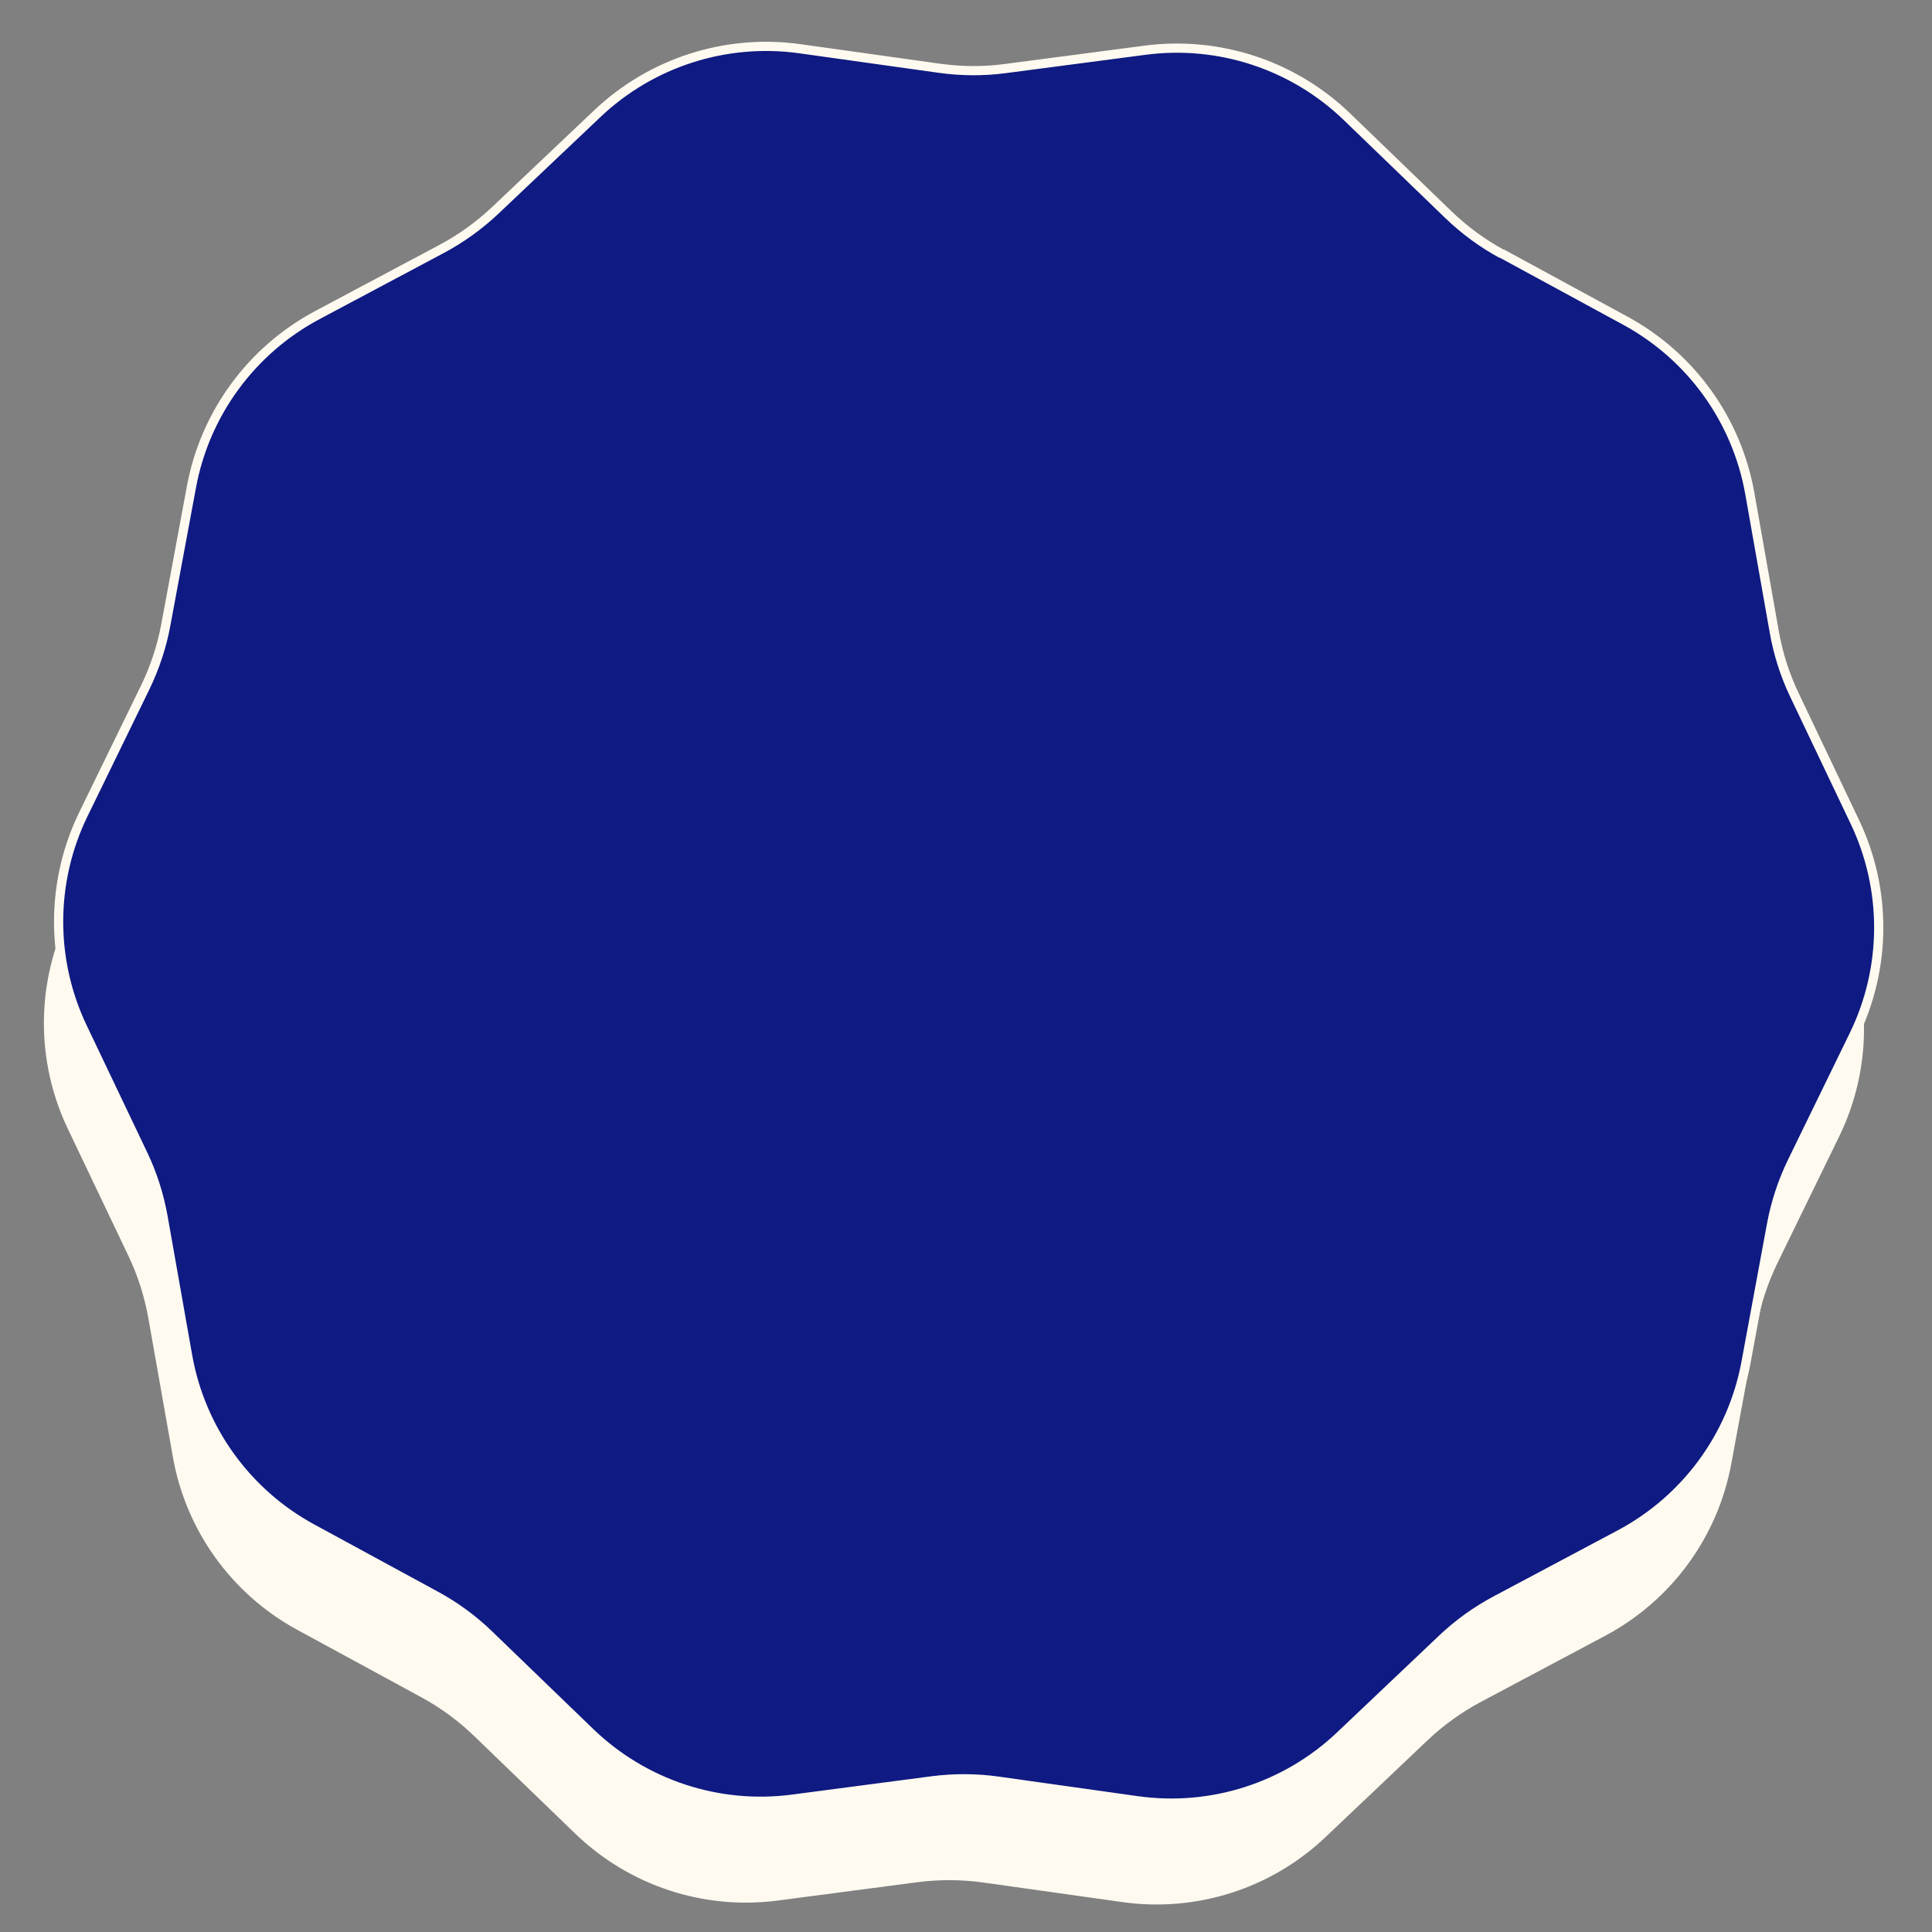
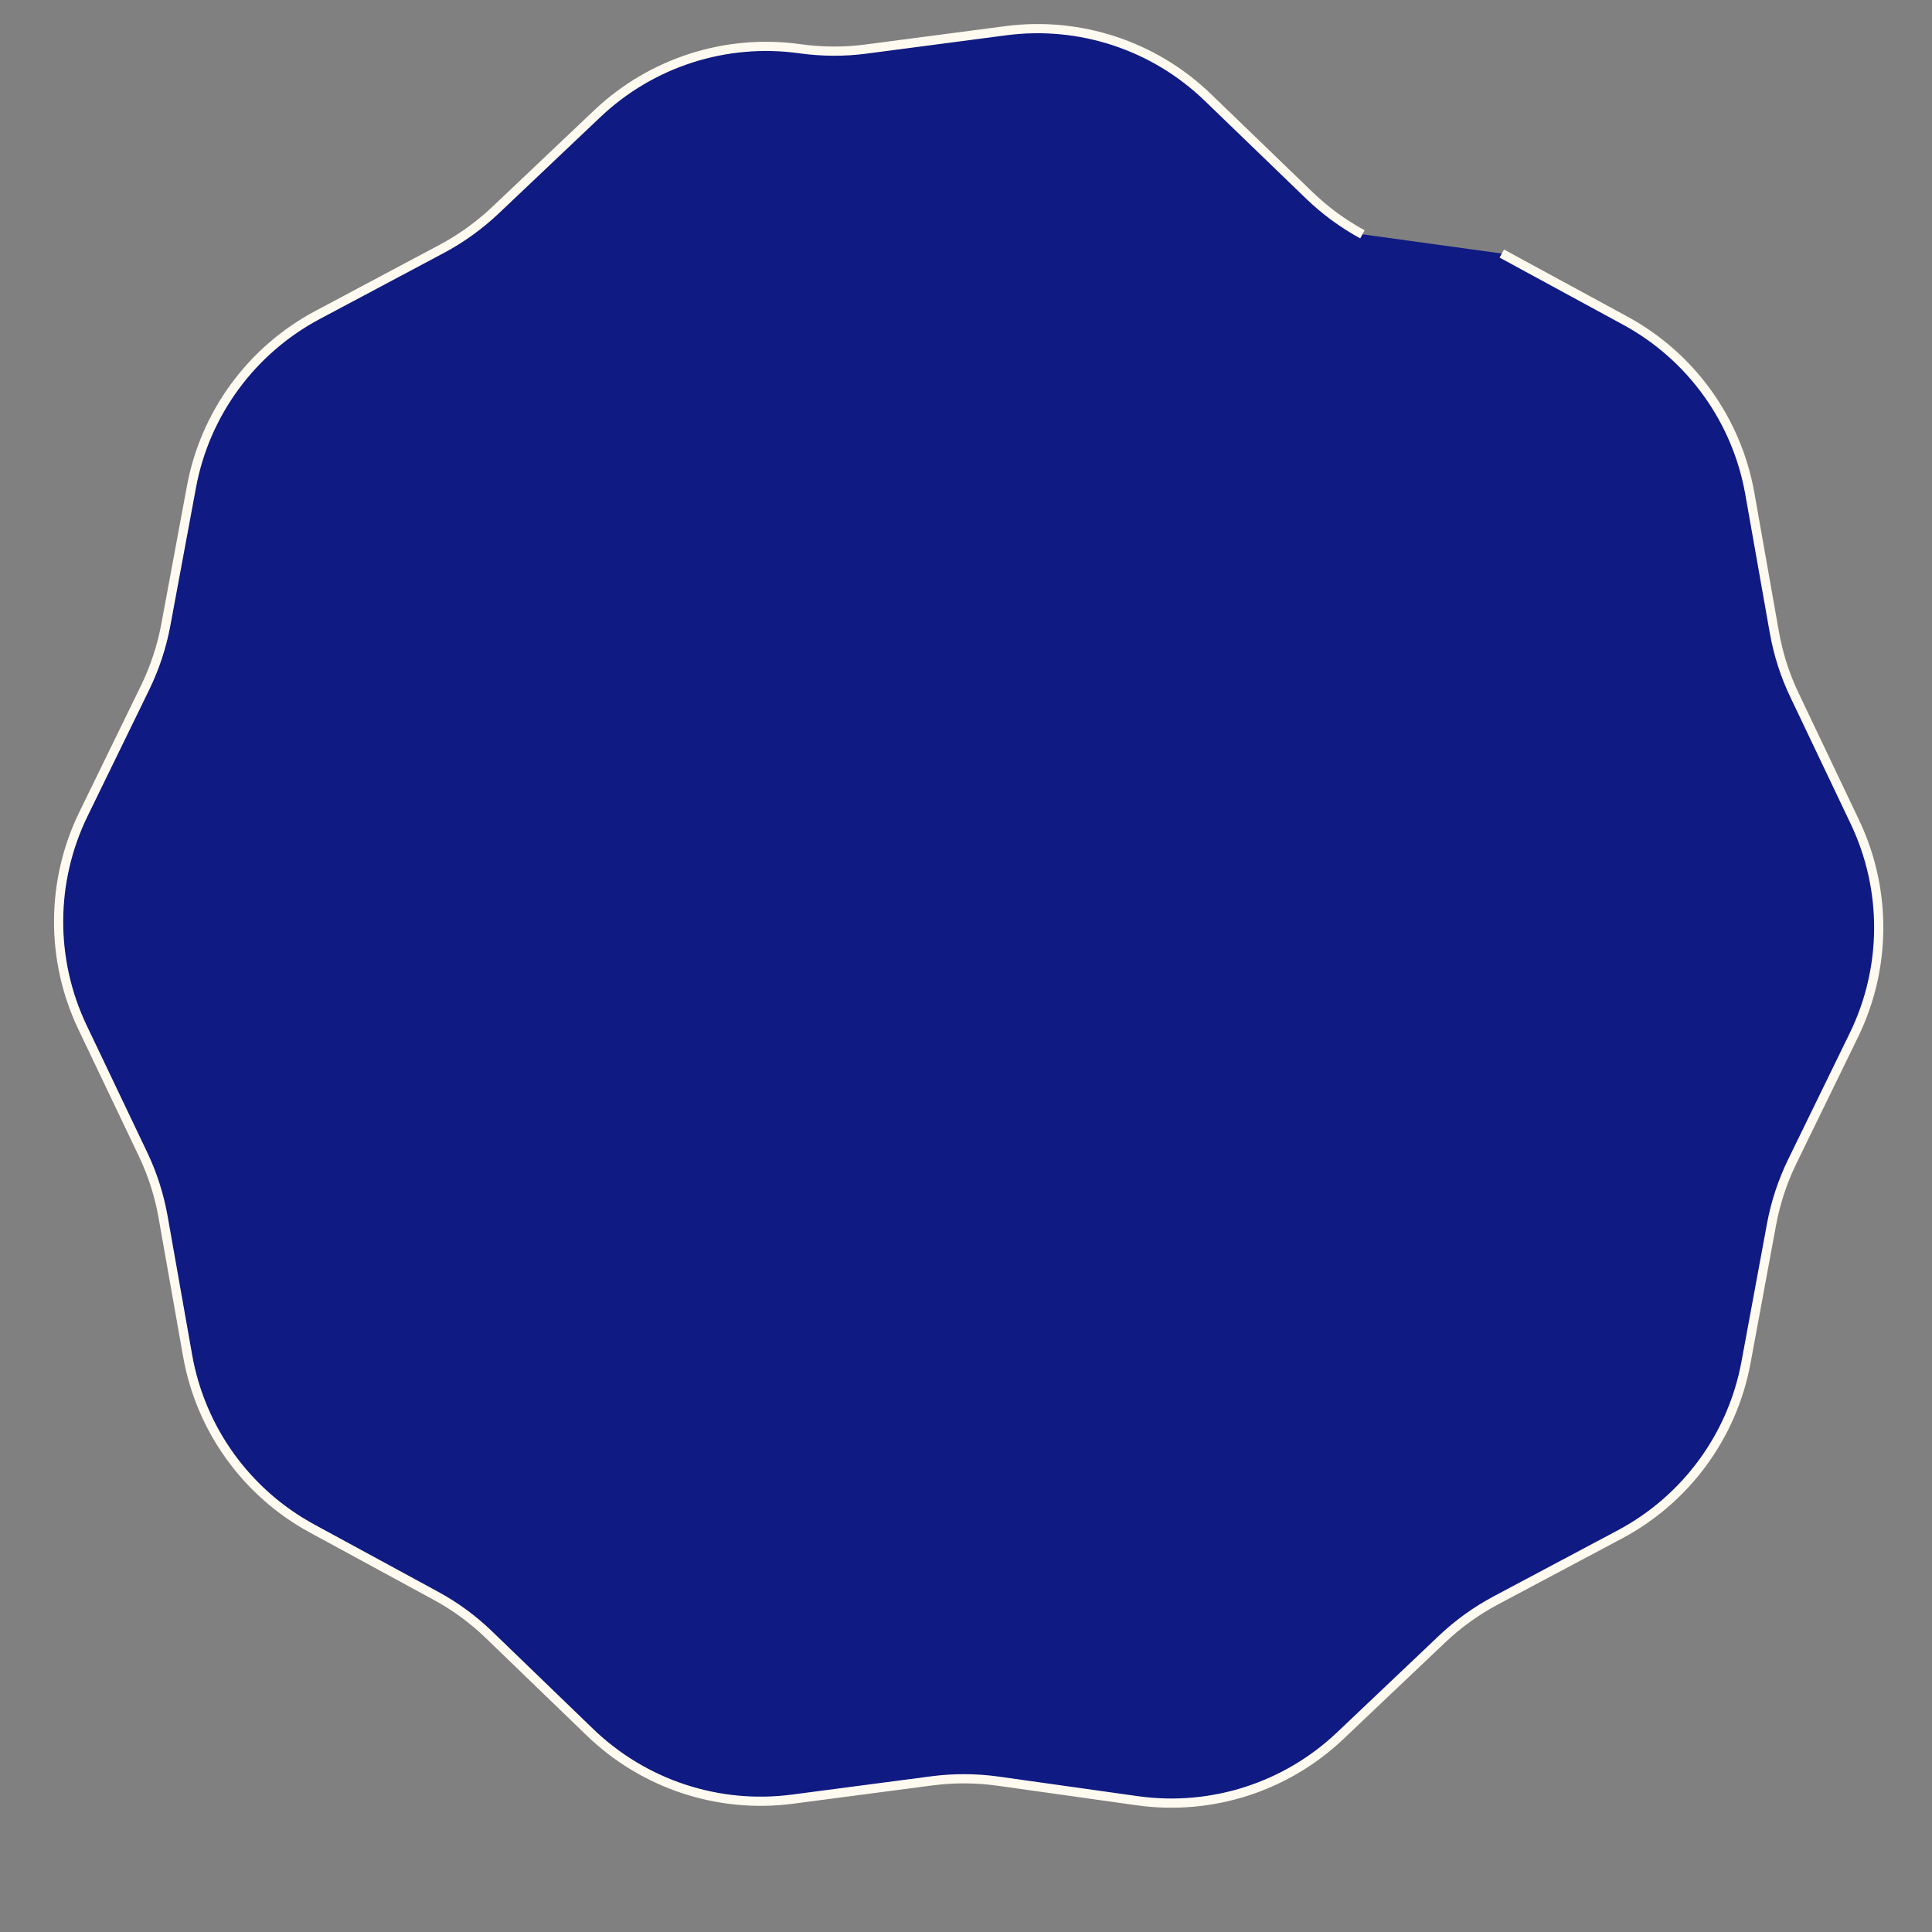
<svg xmlns="http://www.w3.org/2000/svg" id="a" viewBox="0 0 210 210">
  <rect x="0" y="0" width="210" height="210" fill="#808080" stroke="none" />
-   <path d="M161.64,38.58l13.43,7.3c7.14,3.88,12.12,10.8,13.53,18.8l2.66,15.05c.42,2.37,1.15,4.67,2.19,6.84l6.57,13.8c3.49,7.33,3.45,15.86-.11,23.16l-6.7,13.74c-1.05,2.16-1.81,4.45-2.25,6.82l-2.78,15.03c-1.48,7.99-6.53,14.86-13.7,18.68l-13.5,7.18c-2.12,1.13-4.08,2.54-5.82,4.19l-11.09,10.52c-5.89,5.59-14.01,8.19-22.06,7.06l-15.14-2.13c-2.38-.33-4.79-.34-7.18-.03l-15.15,1.99c-8.06,1.06-16.15-1.62-22-7.26l-11-10.62c-1.73-1.67-3.68-3.1-5.79-4.24l-13.43-7.3c-7.14-3.88-12.12-10.8-13.53-18.8l-2.66-15.05c-.42-2.37-1.15-4.67-2.19-6.84l-6.58-13.8c-3.49-7.33-3.45-15.86,.11-23.16l6.7-13.74c1.05-2.16,1.81-4.45,2.25-6.81l2.79-15.02c1.48-7.99,6.53-14.86,13.7-18.68l13.49-7.18c2.12-1.13,4.08-2.54,5.83-4.19l11.09-10.51c5.89-5.59,14.01-8.19,22.05-7.06l15.14,2.12c2.38,.33,4.79,.35,7.18,.03l15.16-1.99c8.05-1.06,16.15,1.61,21.99,7.26l11,10.62c1.73,1.67,3.68,3.1,5.79,4.25" fill="#fffaf0" />
-   <path d="M163.24,27.56l13.43,7.3c7.14,3.88,12.12,10.8,13.53,18.8l2.66,15.05c.42,2.37,1.15,4.67,2.19,6.84l6.57,13.8c3.49,7.33,3.45,15.86-.11,23.16l-6.7,13.74c-1.05,2.16-1.81,4.45-2.25,6.82l-2.78,15.03c-1.48,7.99-6.53,14.86-13.7,18.68l-13.5,7.18c-2.12,1.13-4.08,2.54-5.82,4.19l-11.09,10.52c-5.89,5.59-14.01,8.19-22.06,7.06l-15.14-2.13c-2.38-.33-4.79-.34-7.18-.03l-15.15,1.99c-8.06,1.06-16.15-1.62-22-7.26l-11-10.62c-1.73-1.67-3.68-3.1-5.79-4.24l-13.43-7.3c-7.14-3.88-12.12-10.8-13.53-18.8l-2.66-15.05c-.42-2.37-1.15-4.67-2.19-6.84l-6.58-13.8c-3.49-7.33-3.45-15.86,.11-23.16l6.7-13.74c1.05-2.16,1.81-4.45,2.25-6.81l2.79-15.02c1.48-7.99,6.53-14.86,13.7-18.68l13.49-7.18c2.12-1.13,4.08-2.54,5.83-4.19l11.09-10.51c5.89-5.59,14.01-8.19,22.05-7.06l15.14,2.12c2.38,.33,4.79,.35,7.18,.03l15.16-1.99c8.05-1.06,16.15,1.61,21.99,7.26l11,10.62c1.73,1.67,3.68,3.1,5.79,4.25" fill="#0f1a82" stroke="#fffaf0" stroke-miterlimit="1" />
+   <path d="M163.24,27.56l13.43,7.3c7.14,3.88,12.12,10.8,13.53,18.8l2.66,15.05c.42,2.37,1.15,4.67,2.19,6.84l6.57,13.8c3.49,7.33,3.45,15.86-.11,23.16l-6.7,13.74c-1.05,2.16-1.81,4.45-2.25,6.82l-2.78,15.03c-1.48,7.99-6.53,14.86-13.7,18.68l-13.5,7.18c-2.12,1.13-4.08,2.54-5.82,4.19l-11.09,10.52c-5.89,5.59-14.01,8.19-22.06,7.06l-15.14-2.13c-2.38-.33-4.79-.34-7.18-.03l-15.15,1.99c-8.06,1.06-16.15-1.62-22-7.26l-11-10.62c-1.73-1.67-3.68-3.1-5.79-4.24l-13.43-7.3c-7.14-3.88-12.12-10.8-13.53-18.8l-2.66-15.05c-.42-2.37-1.15-4.67-2.19-6.84l-6.58-13.8c-3.49-7.33-3.45-15.86,.11-23.16l6.7-13.74c1.05-2.16,1.81-4.45,2.25-6.81l2.79-15.02c1.48-7.99,6.53-14.86,13.7-18.68l13.49-7.18c2.12-1.13,4.08-2.54,5.83-4.19l11.09-10.51c5.89-5.59,14.01-8.19,22.05-7.06c2.38,.33,4.79,.35,7.18,.03l15.16-1.99c8.05-1.06,16.15,1.61,21.99,7.26l11,10.62c1.73,1.67,3.68,3.1,5.79,4.25" fill="#0f1a82" stroke="#fffaf0" stroke-miterlimit="1" />
</svg>